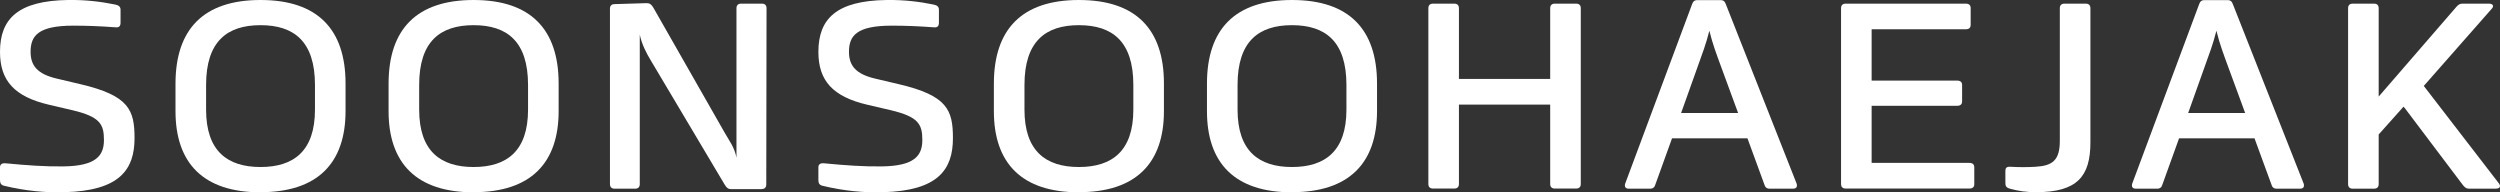
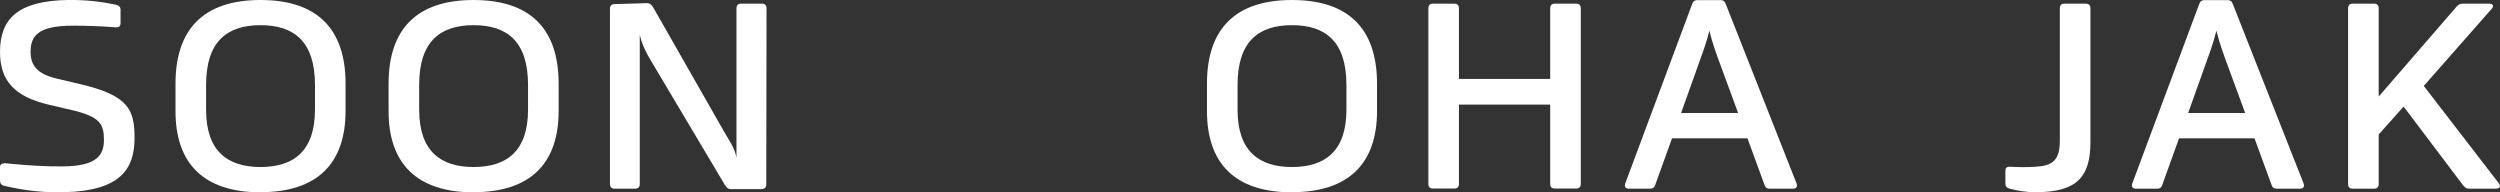
<svg xmlns="http://www.w3.org/2000/svg" width="169" height="13" viewBox="0 0 169 13" fill="none">
  <rect x="0" y="0" width="169" height="13" fill="#333333" stroke="none" />
  <g clip-path="url(#clip0_277_18)">
    <path d="M4.381 12.999C3.084 13.032 1.682 12.901 0.28 12.558C0.053 12.509 0 12.361 0 12.165V11.298C0 11.101 0.158 11.02 0.35 11.036C1.893 11.183 3.049 11.265 4.311 11.249C6.484 11.216 7.027 10.529 7.027 9.465C7.027 8.402 6.764 7.894 4.907 7.453L3.294 7.076C0.999 6.536 0 5.473 0 3.509C0 1.259 1.227 0.049 4.609 -0.001C5.8 -0.017 6.852 0.114 7.798 0.31C8.043 0.359 8.149 0.474 8.149 0.654V1.538C8.149 1.767 8.043 1.865 7.833 1.848C6.764 1.767 5.835 1.734 4.959 1.734C2.576 1.734 2.068 2.421 2.068 3.501C2.068 4.417 2.506 5.006 3.855 5.317L5.45 5.694C8.727 6.463 9.095 7.444 9.095 9.342C9.095 11.486 8.061 12.893 4.381 12.991V12.999Z" fill="white" />
    <path d="M17.612 13C13.756 13 11.864 11.037 11.864 7.519V5.653C11.864 1.98 13.756 0 17.612 0C21.467 0 23.359 1.98 23.359 5.645V7.51C23.359 11.028 21.467 12.992 17.612 12.992V13ZM17.612 1.702C15.351 1.702 13.932 2.798 13.932 5.743V7.412C13.932 10.21 15.368 11.29 17.612 11.29C19.855 11.29 21.292 10.21 21.292 7.412V5.743C21.292 2.798 19.872 1.702 17.612 1.702Z" fill="white" />
    <path d="M32.016 13C28.161 13 26.268 11.037 26.268 7.519V5.653C26.268 1.98 28.161 0 32.016 0C35.871 0 37.764 1.98 37.764 5.645V7.51C37.764 11.028 35.871 12.992 32.016 12.992V13ZM32.016 1.702C29.755 1.702 28.336 2.798 28.336 5.743V7.412C28.336 10.21 29.773 11.29 32.016 11.29C34.259 11.29 35.696 10.21 35.696 7.412V5.743C35.696 2.798 34.276 1.702 32.016 1.702Z" fill="white" />
    <path d="M51.485 12.787H49.452C49.242 12.787 49.137 12.722 48.996 12.493L44.002 4.099C43.704 3.608 43.389 3.003 43.249 2.348V12.444C43.249 12.64 43.144 12.755 42.933 12.755H41.549C41.339 12.755 41.233 12.64 41.233 12.444V0.589C41.233 0.393 41.339 0.278 41.549 0.278L43.704 0.213C43.914 0.213 44.02 0.278 44.16 0.507L48.996 8.983C49.312 9.54 49.645 9.949 49.785 10.652V0.557C49.785 0.36 49.89 0.246 50.1 0.246H51.502C51.713 0.246 51.818 0.36 51.818 0.557L51.8 12.468C51.8 12.665 51.695 12.779 51.485 12.779V12.787Z" fill="white" />
-     <path d="M59.704 13C58.407 13.033 57.005 12.902 55.603 12.558C55.375 12.509 55.323 12.362 55.323 12.165V11.298C55.323 11.102 55.48 11.02 55.673 11.036C57.215 11.184 58.372 11.265 59.634 11.249C61.807 11.216 62.35 10.529 62.35 9.466C62.35 8.402 62.087 7.895 60.229 7.453L58.617 7.077C56.322 6.537 55.323 5.473 55.323 3.51C55.323 1.26 56.549 0.049 59.931 -8.69395e-05C61.123 -0.016 62.175 0.114 63.121 0.311C63.366 0.36 63.471 0.474 63.471 0.654V1.538C63.471 1.767 63.366 1.865 63.156 1.849C62.087 1.767 61.158 1.734 60.282 1.734C57.899 1.734 57.391 2.422 57.391 3.501C57.391 4.418 57.829 5.007 59.178 5.318L60.773 5.694C64.05 6.463 64.418 7.445 64.418 9.343C64.418 11.486 63.384 12.894 59.704 12.992V13Z" fill="white" />
-     <path d="M72.934 13C69.079 13 67.186 11.037 67.186 7.519V5.653C67.186 1.98 69.079 0 72.934 0C76.79 0 78.682 1.98 78.682 5.645V7.51C78.682 11.028 76.79 12.992 72.934 12.992V13ZM72.934 1.702C70.674 1.702 69.254 2.798 69.254 5.743V7.412C69.254 10.21 70.691 11.29 72.934 11.29C75.177 11.29 76.614 10.21 76.614 7.412V5.743C76.614 2.798 75.195 1.702 72.934 1.702Z" fill="white" />
    <path d="M87.339 13C83.483 13 81.591 11.037 81.591 7.519V5.653C81.591 1.98 83.483 0 87.339 0C91.194 0 93.087 1.98 93.087 5.645V7.51C93.087 11.028 91.194 12.992 87.339 12.992V13ZM87.339 1.702C85.078 1.702 83.659 2.798 83.659 5.743V7.412C83.659 10.21 85.096 11.29 87.339 11.29C89.582 11.29 91.019 10.21 91.019 7.412V5.743C91.019 2.798 89.599 1.702 87.339 1.702Z" fill="white" />
    <path d="M106.861 0.556V12.436C106.861 12.632 106.756 12.746 106.545 12.746H105.108C104.898 12.746 104.793 12.632 104.793 12.436V7.069H98.624V12.436C98.624 12.632 98.519 12.746 98.309 12.746H96.872C96.662 12.746 96.557 12.632 96.557 12.436V0.556C96.557 0.36 96.662 0.246 96.872 0.246H98.309C98.519 0.246 98.624 0.36 98.624 0.556V5.334H104.793V0.556C104.793 0.36 104.898 0.246 105.108 0.246H106.545C106.756 0.246 106.861 0.36 106.861 0.556Z" fill="white" />
    <path d="M121.195 12.755H119.635C119.425 12.755 119.32 12.656 119.267 12.46L118.128 9.351H113.029L111.907 12.46C111.855 12.656 111.75 12.755 111.539 12.755H110.12C109.892 12.755 109.804 12.64 109.857 12.427L114.378 0.303C114.448 0.106 114.536 0.008 114.746 0.008H116.306C116.516 0.008 116.604 0.106 116.674 0.303L121.458 12.427C121.51 12.64 121.423 12.755 121.195 12.755ZM117.497 7.641L116.306 4.402C116.025 3.633 115.78 2.994 115.552 2.078C115.325 2.994 115.062 3.665 114.799 4.402L113.642 7.641H117.497Z" fill="white" />
-     <path d="M133.217 0.54V1.685C133.217 1.882 133.094 1.98 132.884 1.98H126.522V5.449H132.305C132.516 5.449 132.638 5.547 132.638 5.743V6.856C132.638 7.052 132.516 7.151 132.305 7.151H126.522V11.012H133.129C133.339 11.012 133.462 11.11 133.462 11.307V12.452C133.462 12.648 133.339 12.746 133.129 12.746H124.77C124.56 12.746 124.455 12.632 124.455 12.436V0.556C124.455 0.36 124.56 0.246 124.77 0.246H132.884C133.094 0.246 133.217 0.344 133.217 0.54Z" fill="white" />
    <path d="M139.56 0.246H140.997C141.207 0.246 141.312 0.36 141.312 0.556V9.621C141.312 11.928 140.419 12.992 137.632 12.992C136.966 12.992 136.441 12.91 135.897 12.763C135.582 12.681 135.564 12.55 135.564 12.321V11.552C135.564 11.356 135.635 11.258 135.915 11.274C136.476 11.307 137.036 11.307 137.597 11.274C138.754 11.209 139.244 10.832 139.244 9.523V0.556C139.244 0.36 139.35 0.246 139.56 0.246Z" fill="white" />
    <path d="M155.471 12.755H153.912C153.701 12.755 153.596 12.656 153.544 12.46L152.405 9.351H147.305L146.184 12.46C146.131 12.656 146.026 12.755 145.816 12.755H144.396C144.168 12.755 144.081 12.64 144.133 12.427L148.655 0.303C148.725 0.106 148.812 0.008 149.023 0.008H150.582C150.793 0.008 150.88 0.106 150.95 0.303L155.734 12.427C155.787 12.64 155.699 12.755 155.471 12.755ZM151.774 7.641L150.582 4.402C150.302 3.633 150.056 2.994 149.829 2.078C149.601 2.994 149.338 3.665 149.075 4.402L147.919 7.641H151.774Z" fill="white" />
    <path d="M168.755 12.755H166.932C166.704 12.755 166.617 12.673 166.441 12.444L162.551 7.29L162.534 7.306V7.273L162.481 7.208L160.799 9.09V12.444C160.799 12.64 160.694 12.755 160.483 12.755H159.046C158.836 12.755 158.731 12.64 158.731 12.444V0.556C158.731 0.36 158.836 0.246 159.046 0.246H160.483C160.694 0.246 160.799 0.36 160.799 0.556V6.529L166.056 0.458C166.179 0.327 166.266 0.246 166.476 0.246H168.246C168.509 0.246 168.614 0.393 168.457 0.573L163.848 5.809L168.93 12.403C169.07 12.599 168.982 12.746 168.755 12.746V12.755Z" fill="white" />
  </g>
  <defs>
    <clipPath id="clip0_277_18">
      <rect width="169" height="13" fill="white" />
    </clipPath>
  </defs>
</svg>